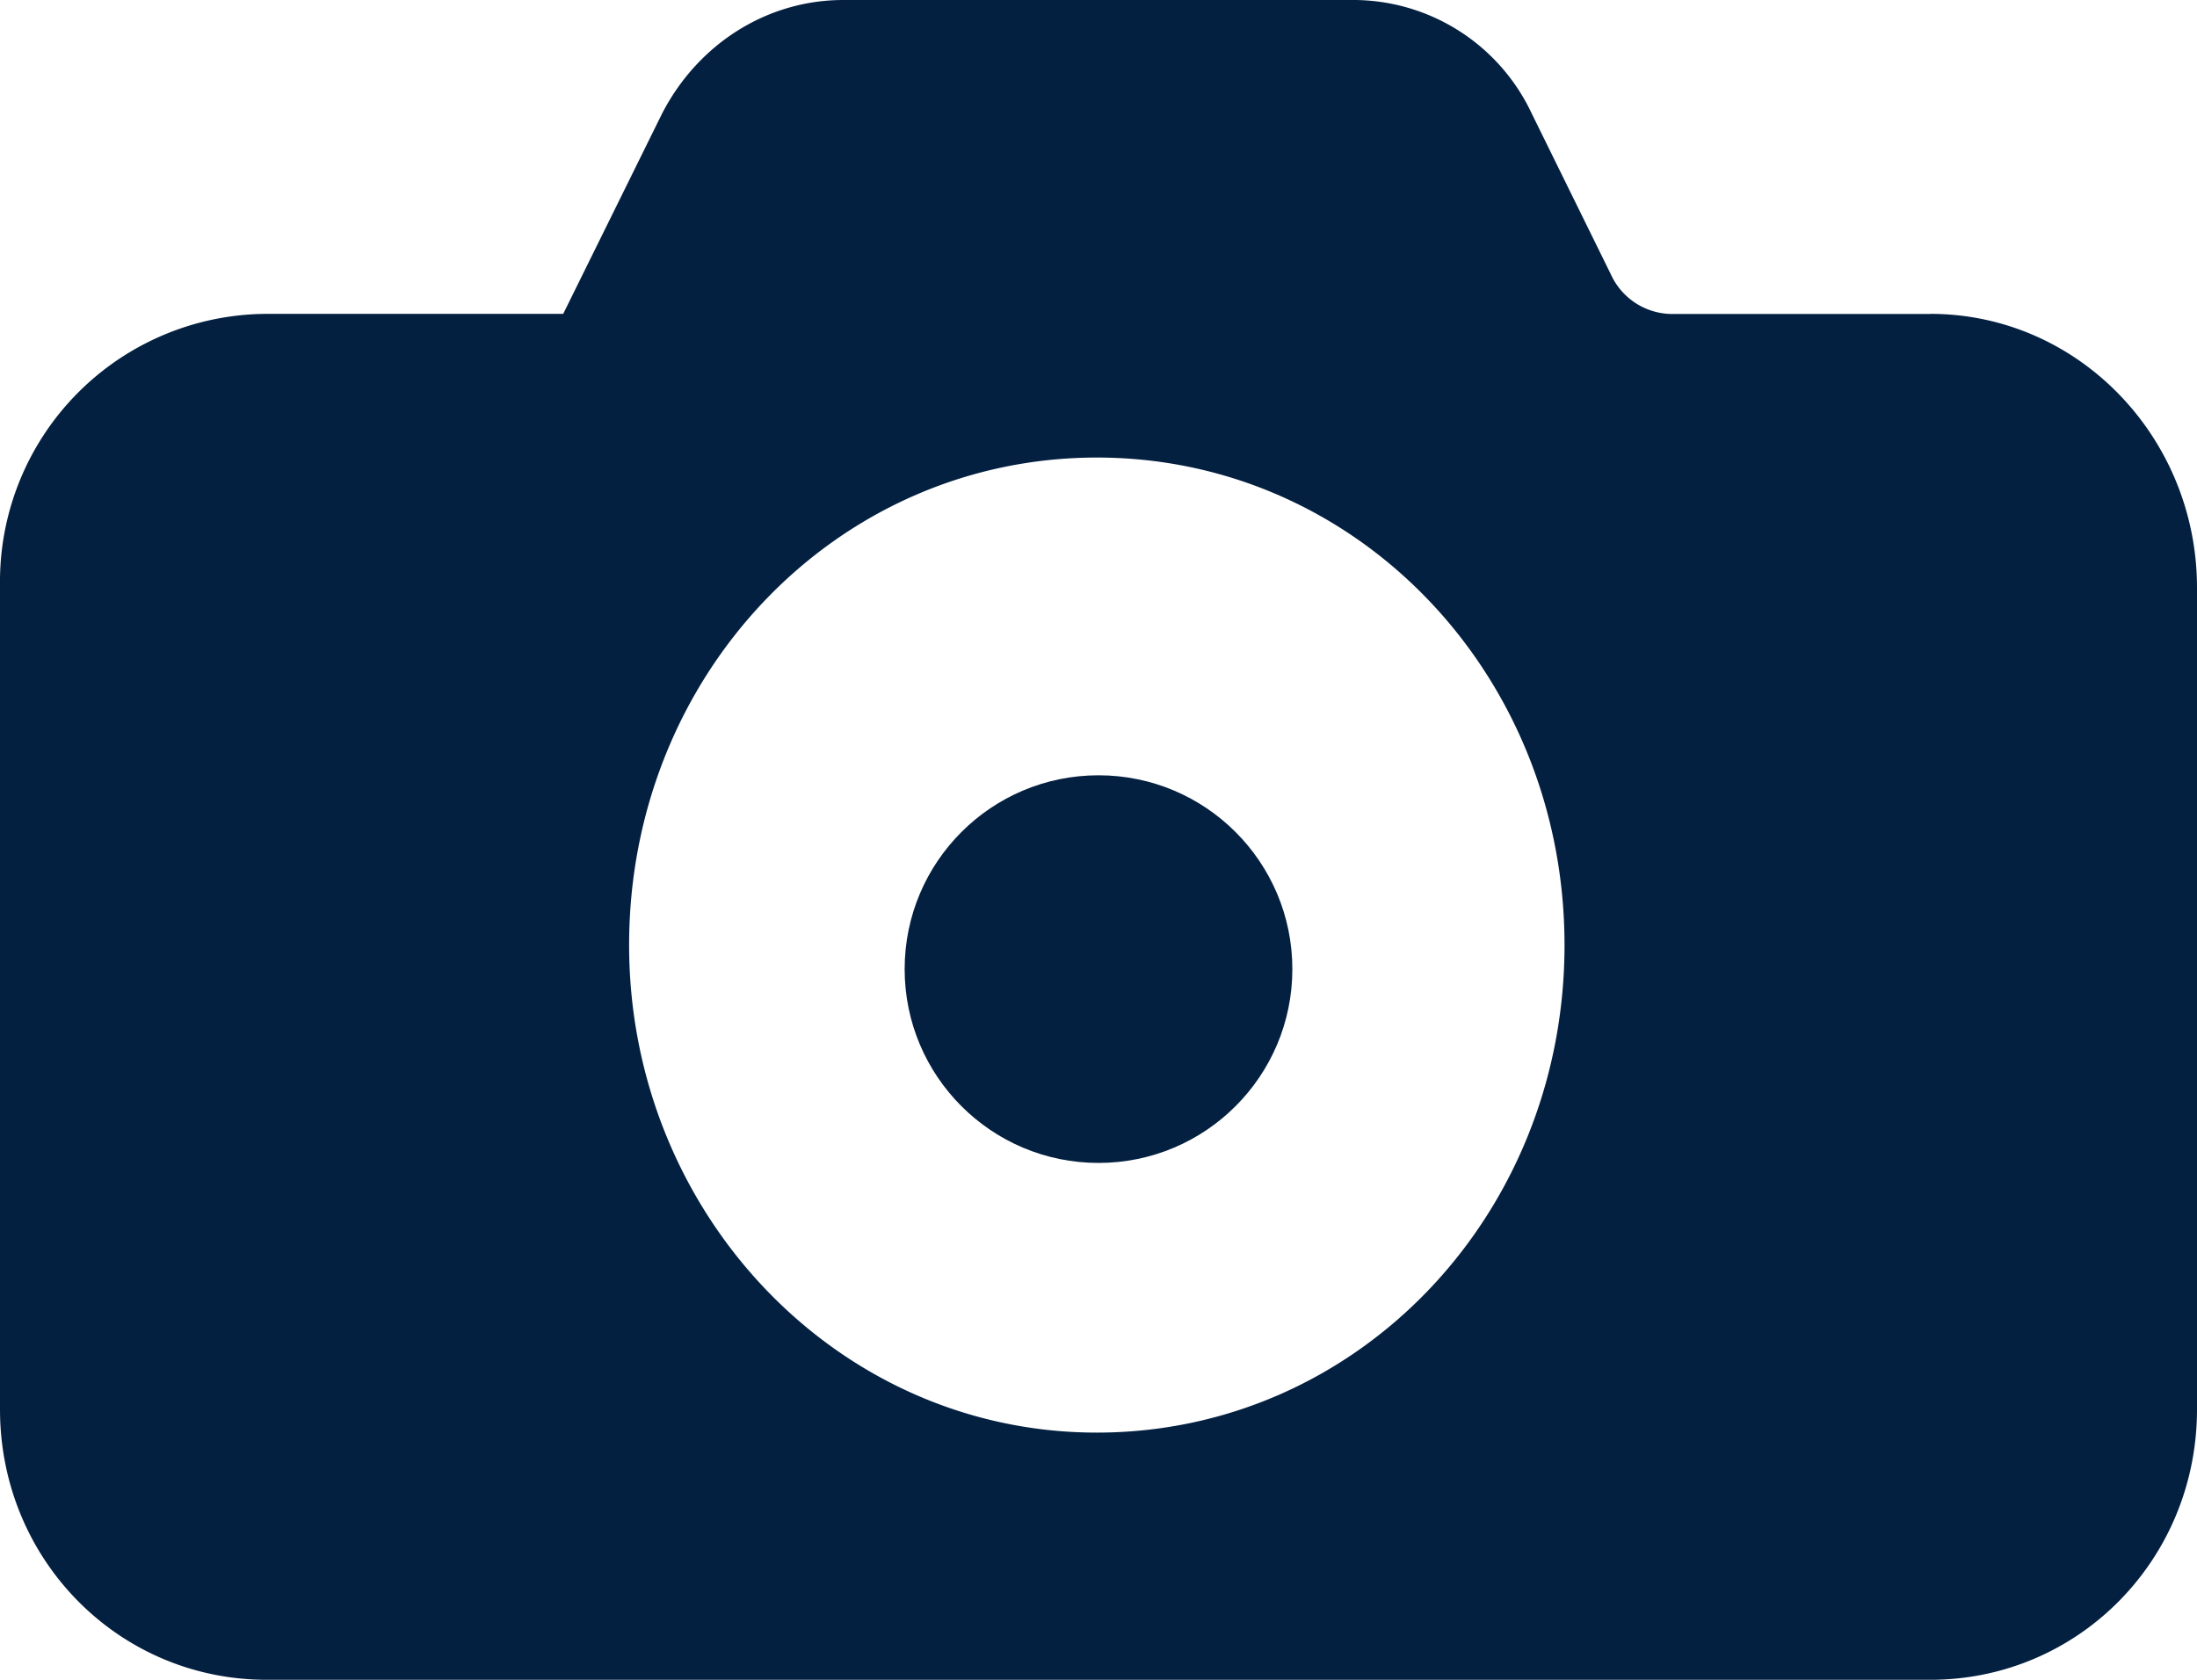
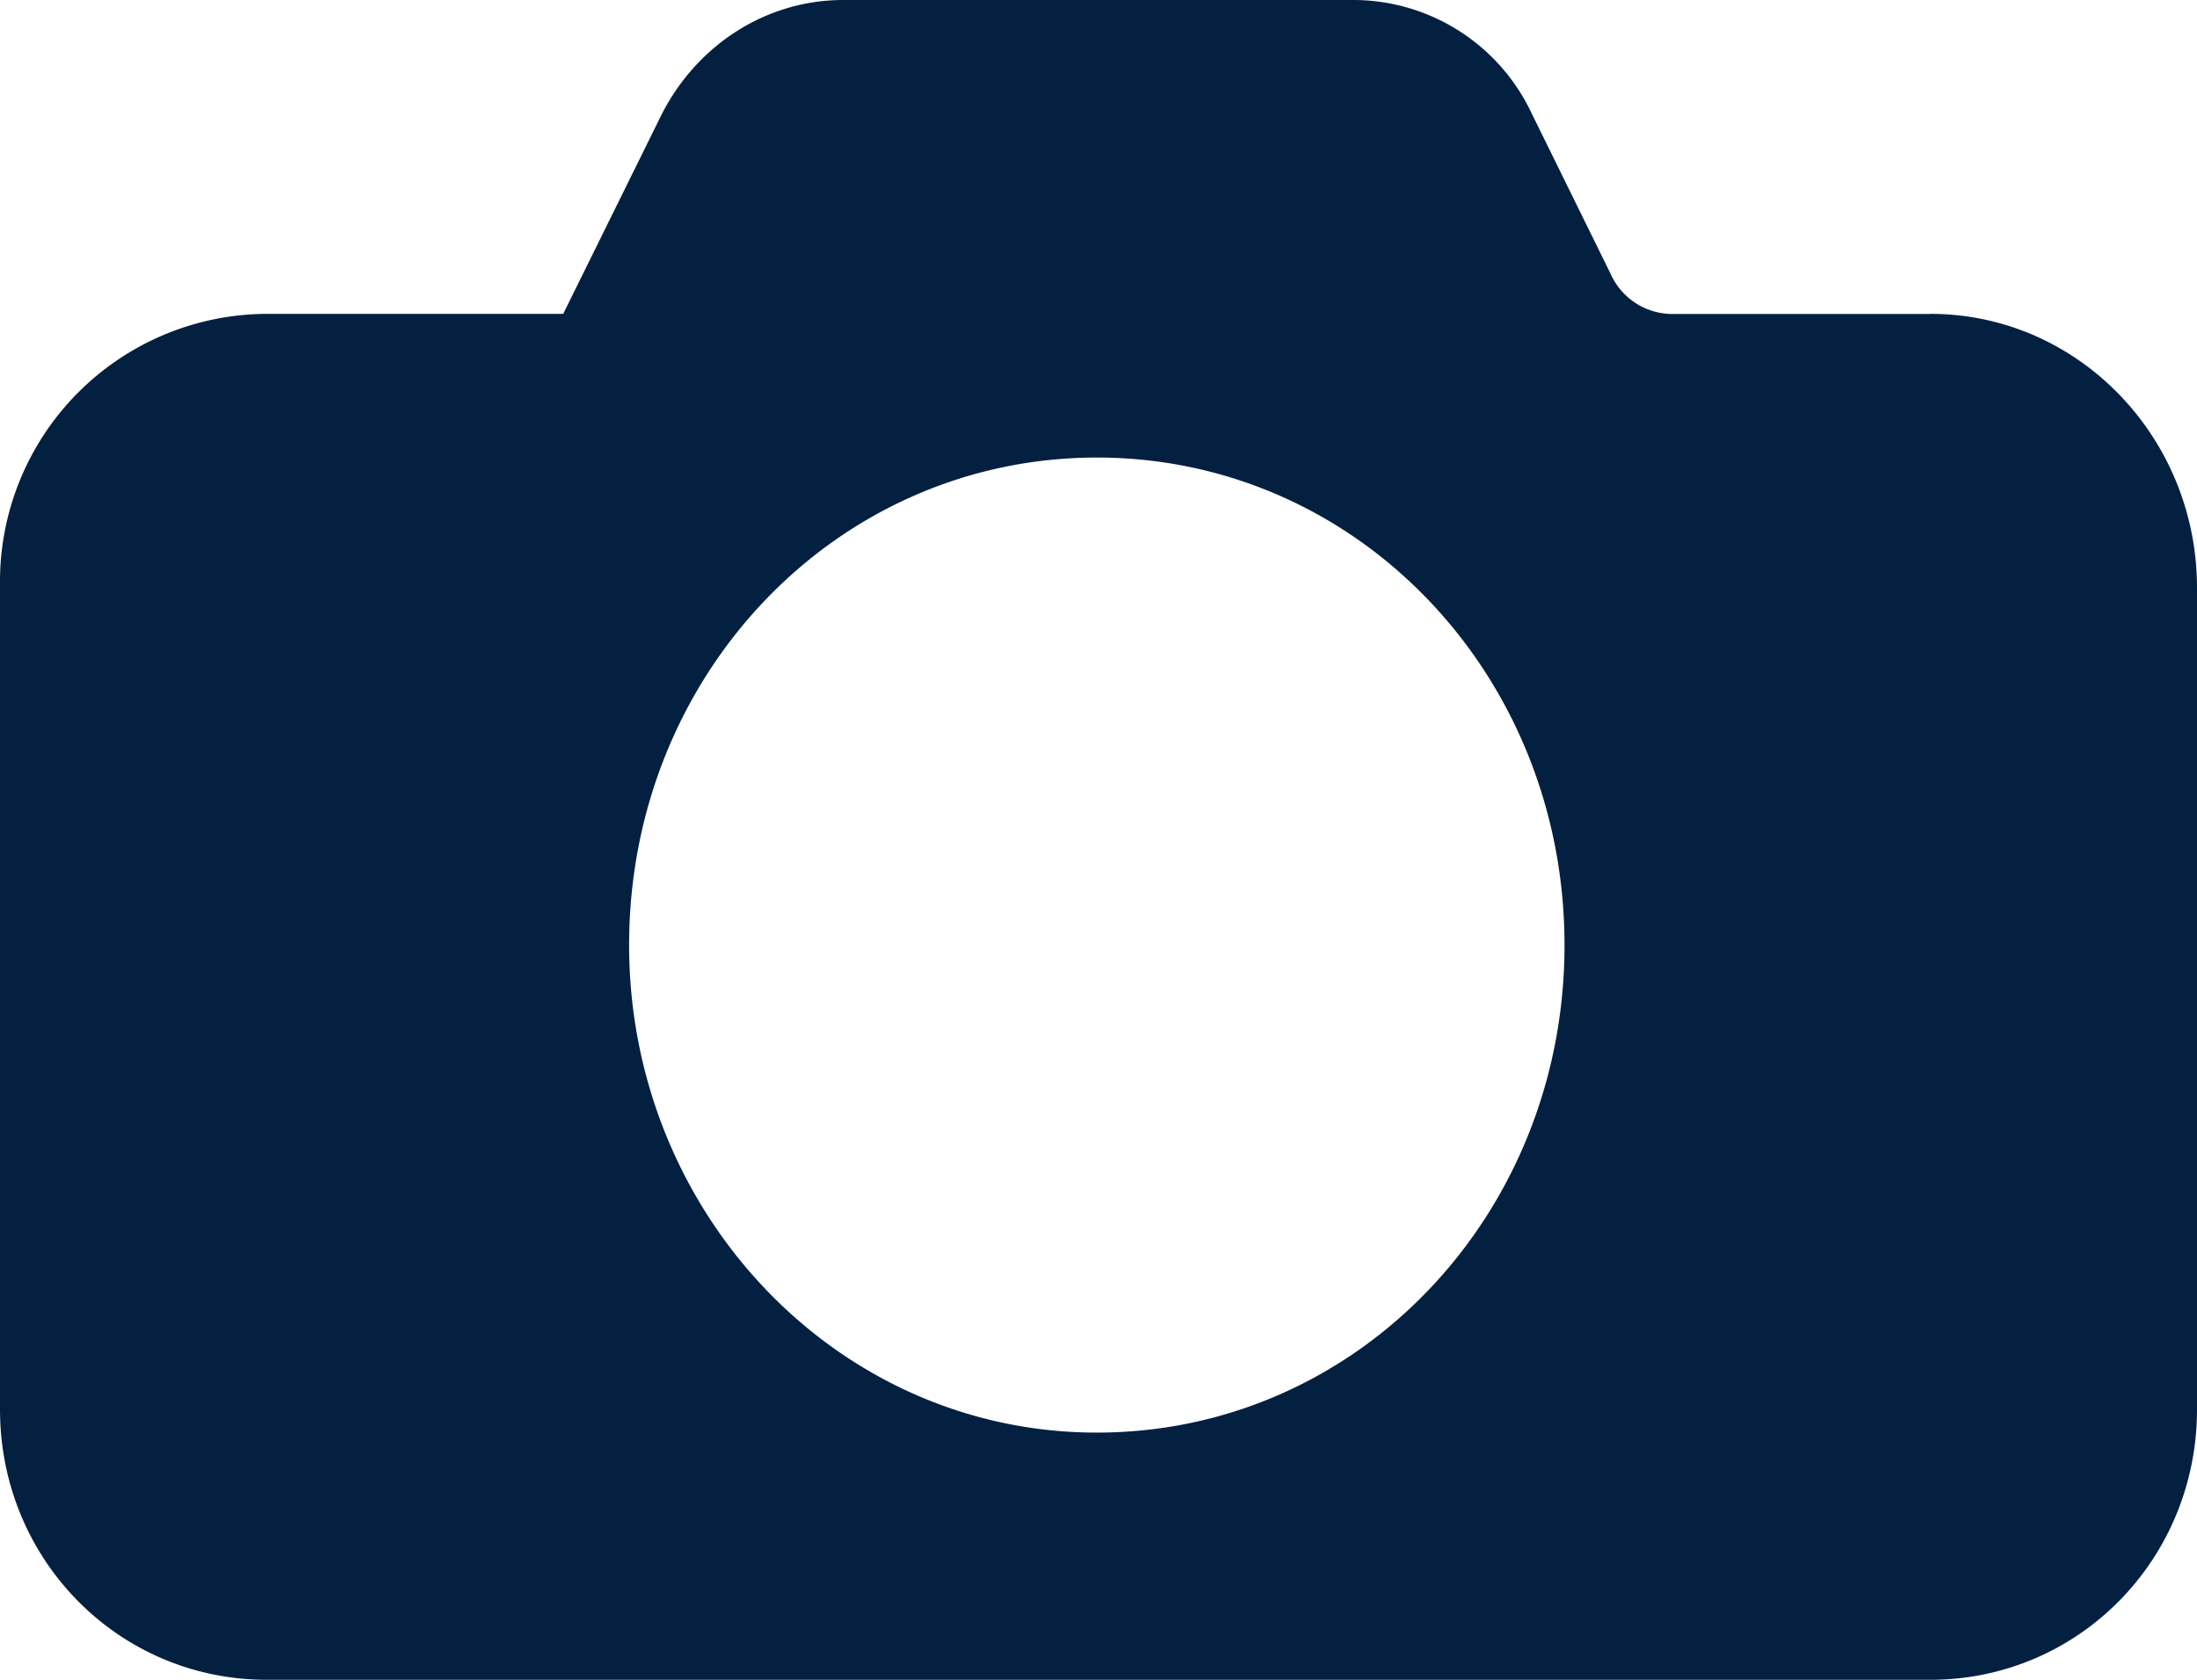
<svg xmlns="http://www.w3.org/2000/svg" width="17" height="13">
  <g fill="#042040">
-     <circle cx="8.5" cy="7.5" r="1.5" />
    <path d="M14.936 2.43h-1.988a.524.524 0 01-.485-.31L11.852.878A1.527 1.527 0 0010.45 0H6.525c-.586 0-1.122.336-1.402.879l-.765 1.55H2.064A2.072 2.072 0 000 4.523v6.384C0 12.07.918 13 2.064 13h12.872C16.082 13 17 12.07 17 10.907V4.549c0-1.163-.918-2.12-2.064-2.12zm-2.83 4.884c0 2.094-1.605 3.773-3.619 3.773-2.013 0-3.619-1.705-3.619-3.773 0-2.093 1.606-3.773 3.62-3.773 2.013 0 3.618 1.68 3.618 3.773z" />
  </g>
</svg>